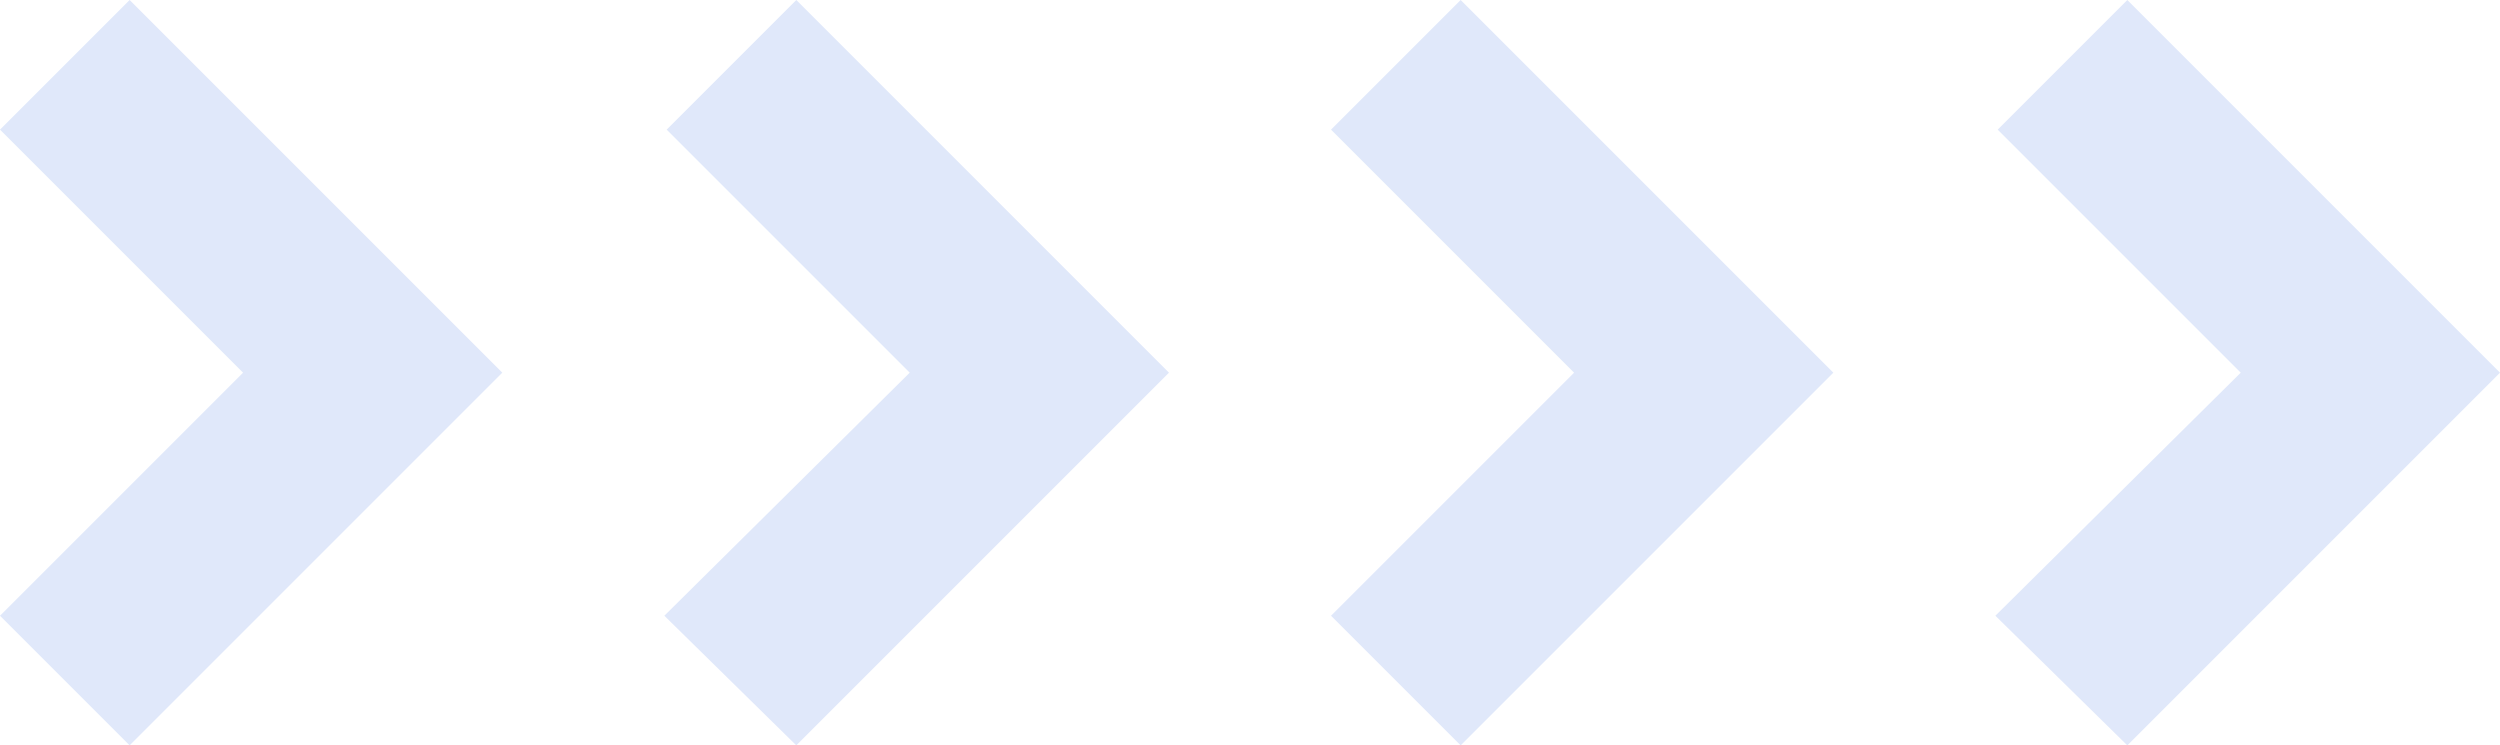
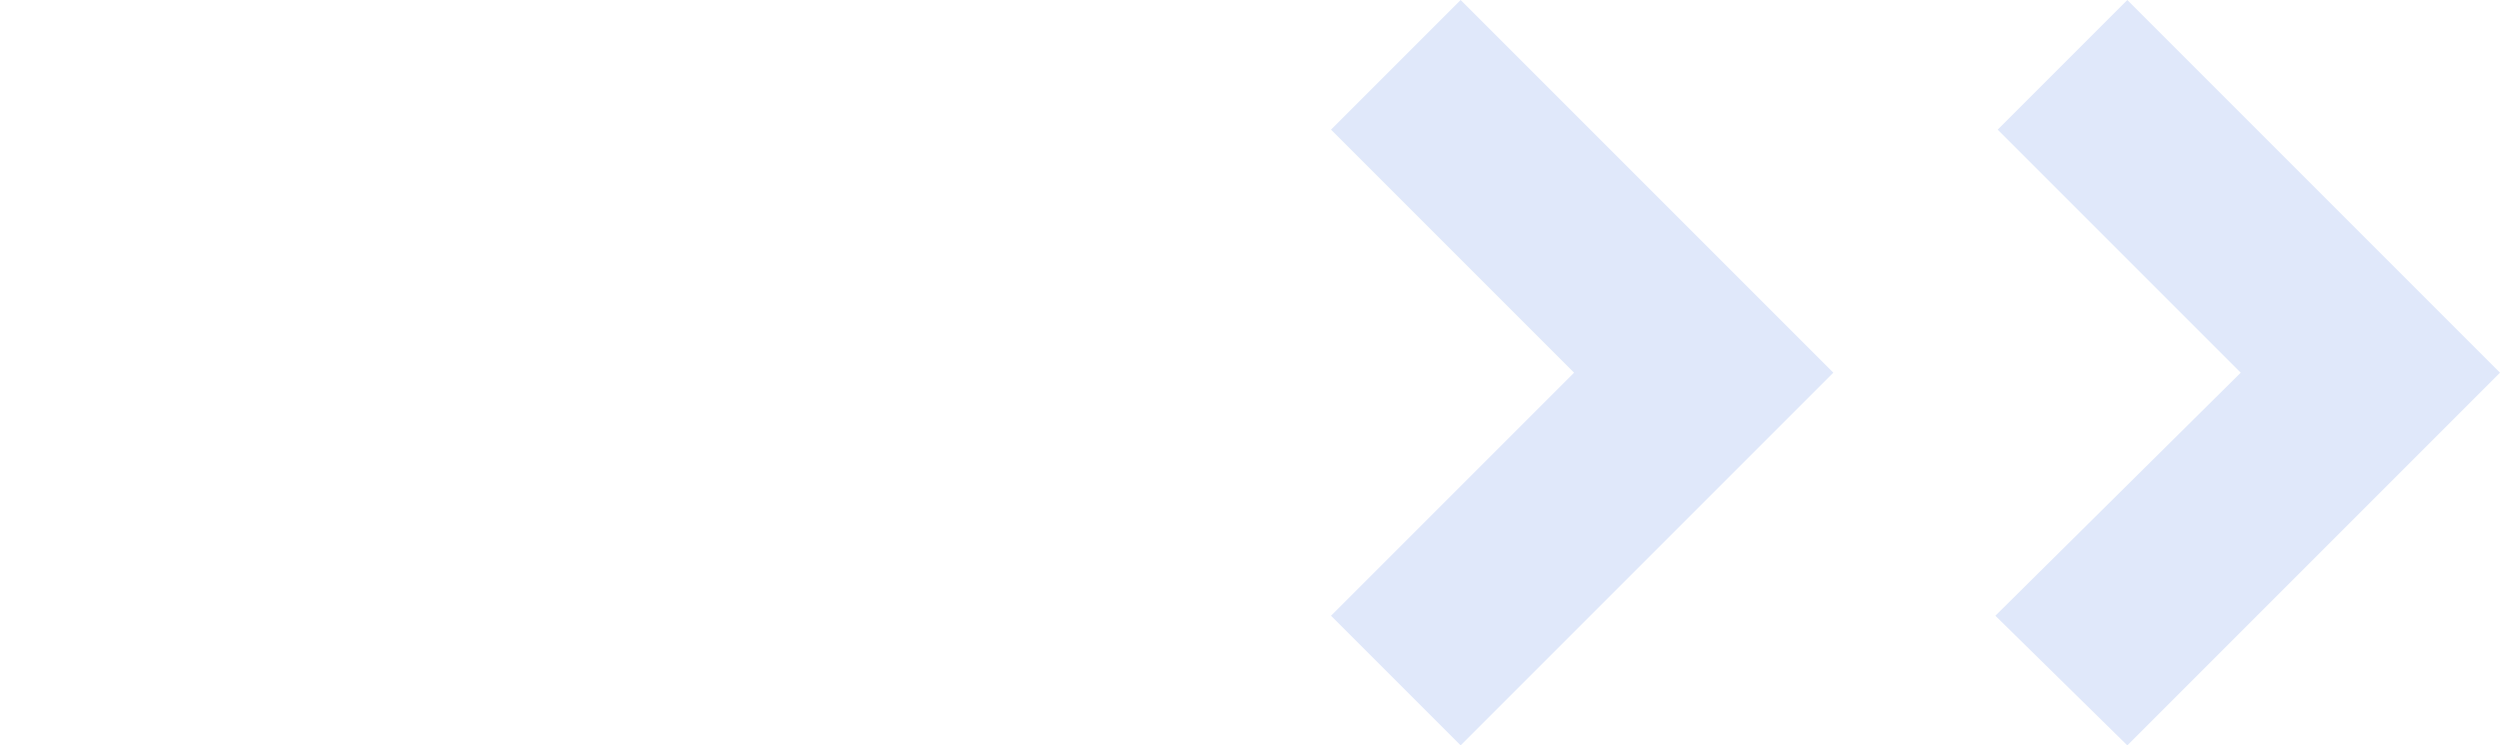
<svg xmlns="http://www.w3.org/2000/svg" version="1.1" id="Layer_1" x="0px" y="0px" viewBox="0 0 108 32.2" style="enable-background:new 0 0 108 32.2;" xml:space="preserve">
  <style type="text/css">
	.st0{fill:#E0E8FA;}
</style>
  <path id="Path_15493" class="st0" d="M91.9,32.2L108,16.1L91.9,0l-5.6,5.6l10.5,10.5L86.2,26.6L91.9,32.2z" />
  <path id="Path_15494" class="st0" d="M63.1,32.2l16.1-16.1L63.1,0l-5.6,5.6L68,16.1L57.5,26.6L63.1,32.2z" />
-   <path id="Path_15495" class="st0" d="M34.4,32.2l16.1-16.1L34.4,0l-5.6,5.6l10.5,10.5L28.7,26.6L34.4,32.2z" />
-   <path id="Path_15496" class="st0" d="M5.6,32.2l16.1-16.1L5.6,0L0,5.6l10.5,10.5L0,26.6L5.6,32.2z" />
</svg>